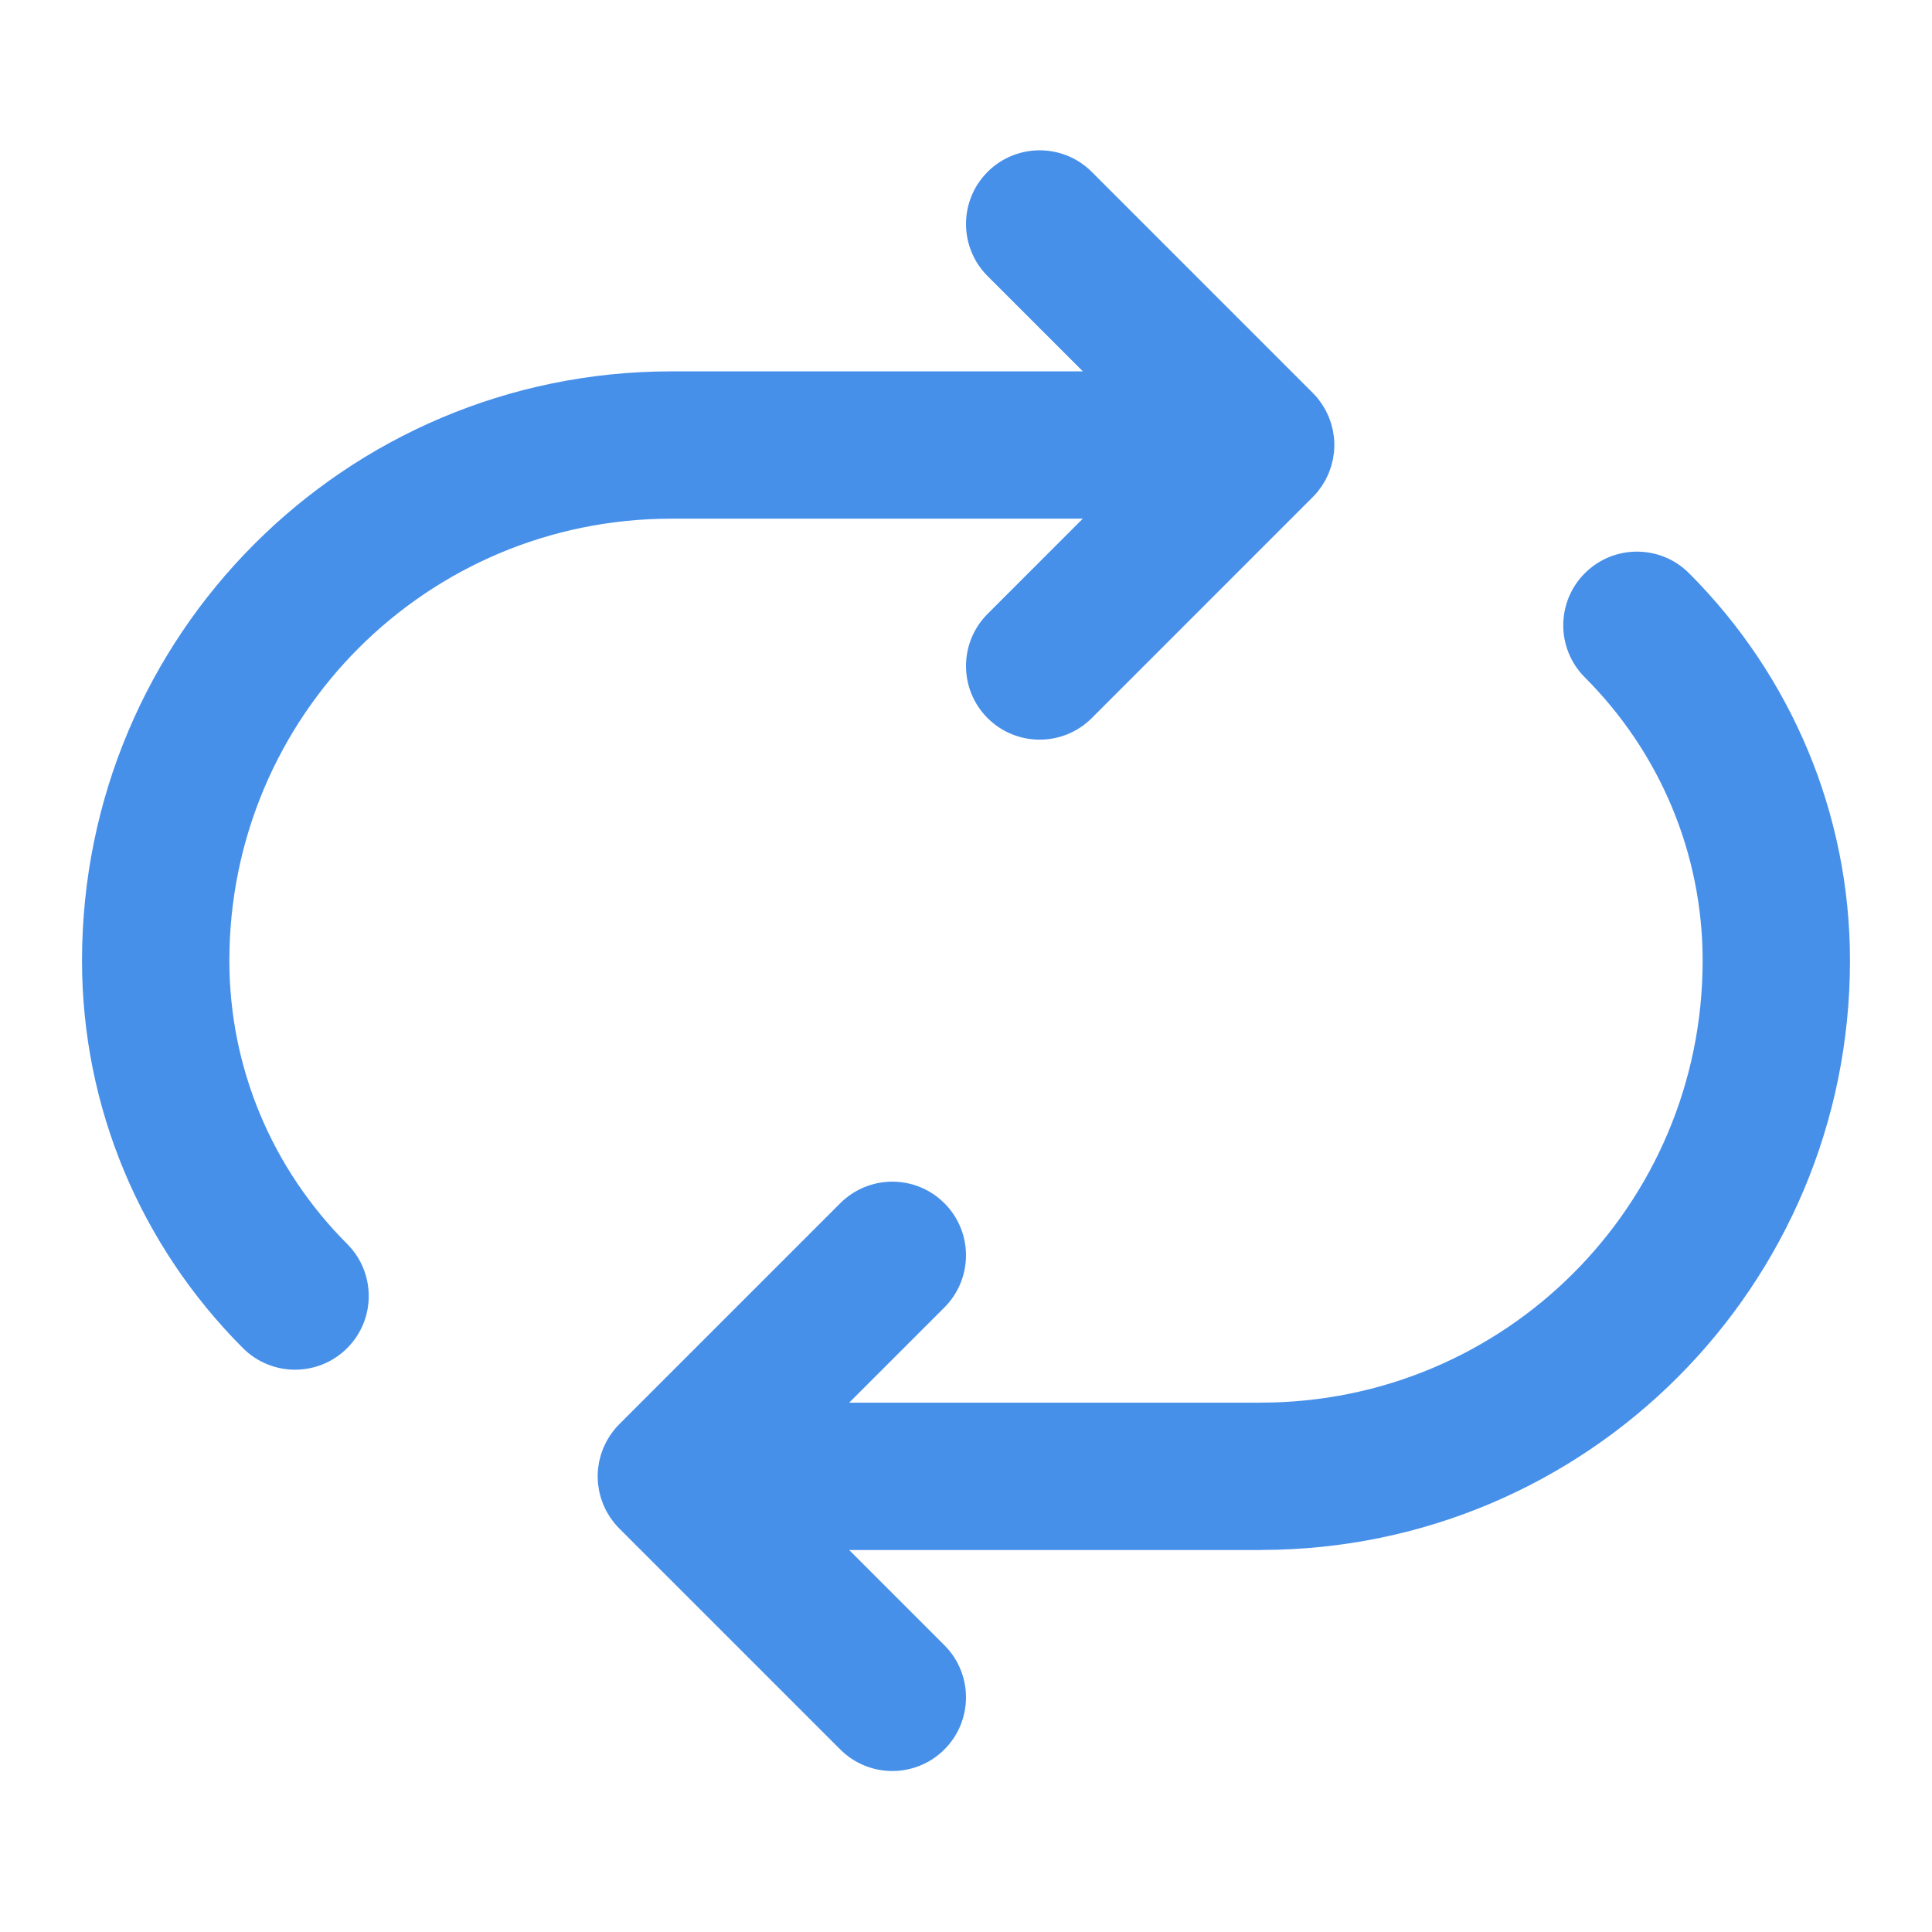
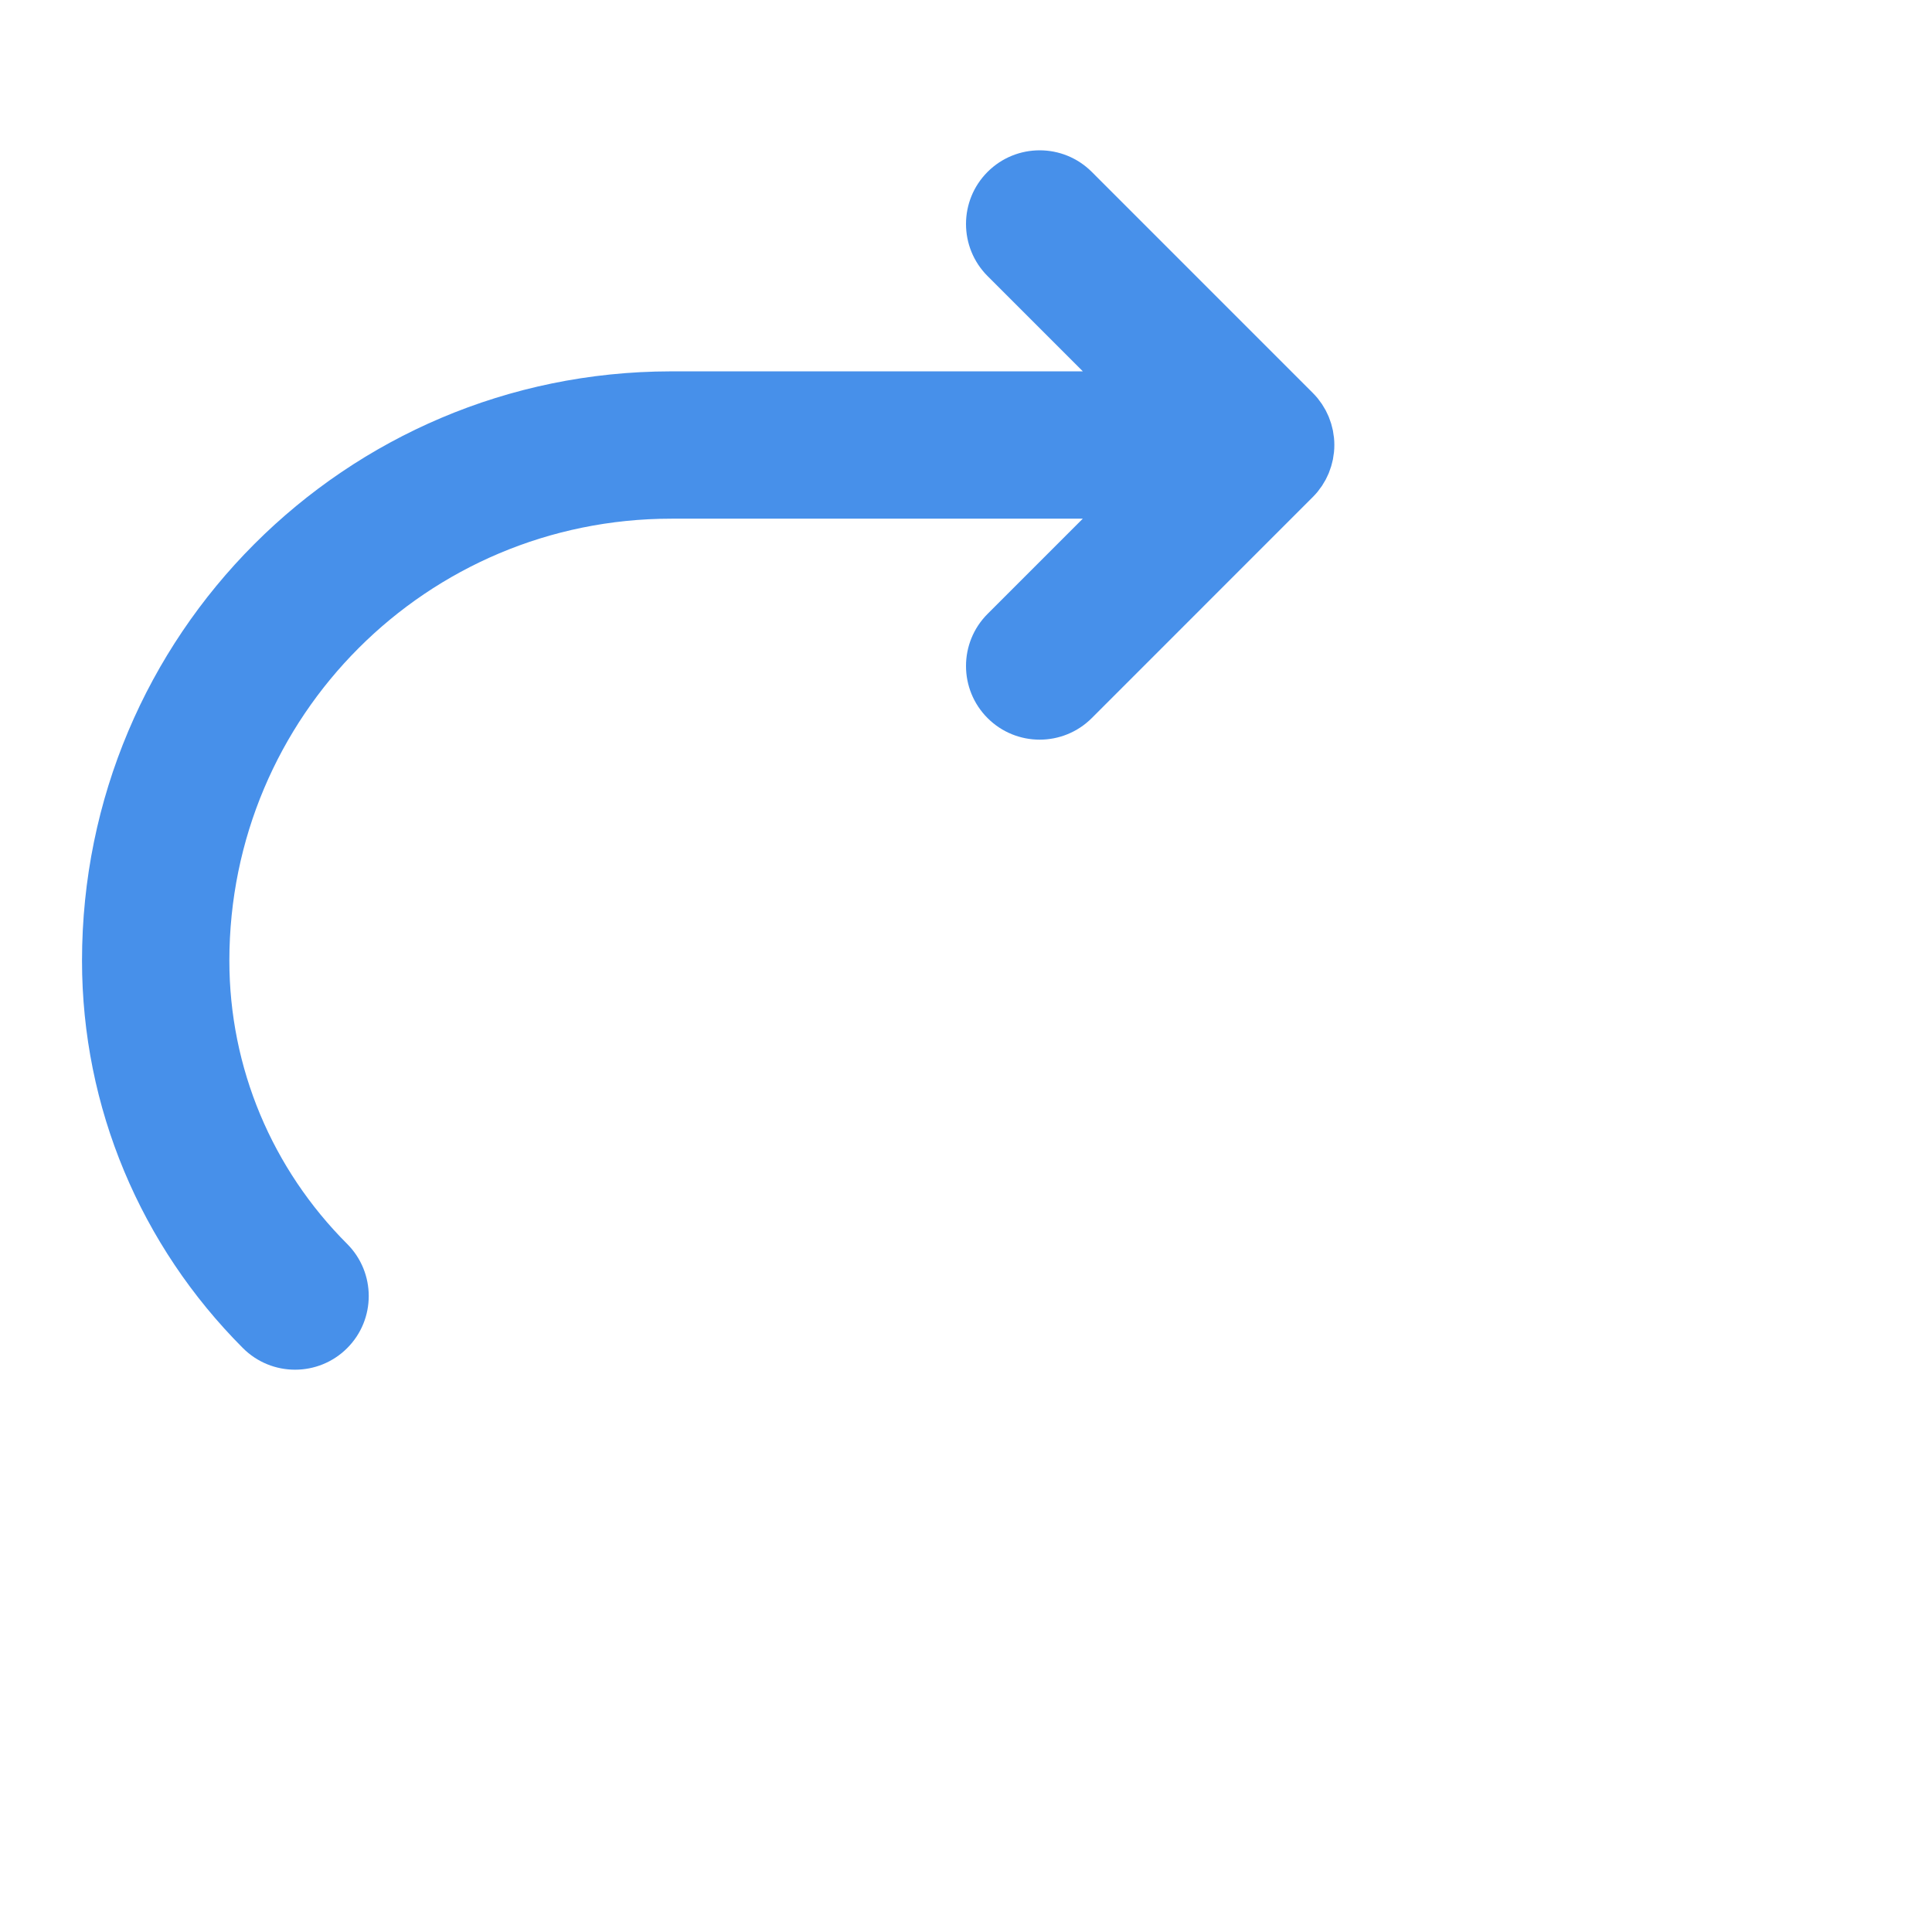
<svg xmlns="http://www.w3.org/2000/svg" width="60" height="60" viewBox="0 0 60 60" fill="none">
  <path d="M7.123 29.835C7.123 22.245 13.259 16.108 20.85 16.108C20.856 16.108 20.862 16.107 20.868 16.107H33.628L30.67 19.065C29.777 19.959 29.777 21.407 30.67 22.301C31.564 23.194 33.012 23.194 33.906 22.301L40.769 15.437C40.77 15.437 40.77 15.436 40.77 15.436C40.823 15.383 40.873 15.327 40.921 15.27C40.942 15.243 40.961 15.215 40.981 15.188C41.006 15.155 41.031 15.124 41.054 15.09C41.076 15.057 41.094 15.023 41.114 14.99C41.133 14.959 41.152 14.929 41.169 14.898C41.187 14.864 41.203 14.829 41.219 14.794C41.234 14.761 41.251 14.729 41.265 14.695C41.279 14.661 41.29 14.627 41.302 14.592C41.315 14.556 41.329 14.521 41.34 14.483C41.351 14.449 41.358 14.414 41.367 14.38C41.377 14.342 41.387 14.305 41.395 14.266C41.403 14.226 41.407 14.186 41.413 14.145C41.418 14.112 41.425 14.079 41.428 14.045C41.443 13.895 41.443 13.744 41.428 13.594C41.425 13.56 41.418 13.527 41.413 13.494C41.407 13.453 41.403 13.412 41.395 13.372C41.387 13.334 41.377 13.297 41.367 13.259C41.358 13.225 41.351 13.19 41.34 13.155C41.329 13.118 41.315 13.083 41.302 13.047C41.29 13.012 41.279 12.978 41.265 12.944C41.251 12.91 41.234 12.878 41.219 12.845C41.203 12.81 41.187 12.775 41.169 12.741C41.152 12.71 41.133 12.68 41.114 12.649C41.095 12.616 41.076 12.582 41.054 12.549C41.031 12.515 41.006 12.484 40.982 12.451C40.961 12.424 40.942 12.396 40.921 12.369C40.873 12.312 40.823 12.256 40.77 12.203C40.77 12.203 40.77 12.202 40.769 12.202L33.906 5.338C33.012 4.445 31.564 4.445 30.67 5.338C29.777 6.232 29.777 7.68 30.67 8.574L33.628 11.532H20.849C20.84 11.532 20.832 11.533 20.824 11.533C10.719 11.547 2.547 19.726 2.547 29.835C2.547 34.395 4.37 38.688 7.545 41.867C8.438 42.76 9.887 42.761 10.781 41.868C11.675 40.975 11.675 39.526 10.782 38.632C8.453 36.302 7.123 33.167 7.123 29.835Z" fill="#4790EA" />
-   <path d="M57.453 29.833C57.453 25.274 55.63 20.98 52.455 17.802C51.562 16.908 50.113 16.908 49.219 17.801C48.325 18.694 48.325 20.142 49.218 21.036C51.547 23.367 52.877 26.502 52.877 29.833C52.877 37.424 46.741 43.56 39.15 43.56C39.144 43.56 39.138 43.561 39.132 43.561H26.372L29.33 40.603C30.223 39.71 30.223 38.261 29.33 37.368C28.436 36.474 26.988 36.474 26.094 37.368L19.231 44.231C19.23 44.232 19.23 44.232 19.23 44.233C19.177 44.286 19.127 44.341 19.079 44.399C19.058 44.426 19.039 44.453 19.018 44.481C18.994 44.513 18.969 44.545 18.946 44.579C18.924 44.611 18.906 44.645 18.886 44.678C18.867 44.709 18.848 44.739 18.831 44.771C18.813 44.805 18.798 44.84 18.781 44.874C18.766 44.907 18.749 44.94 18.735 44.974C18.721 45.007 18.71 45.042 18.698 45.076C18.684 45.112 18.671 45.148 18.66 45.185C18.649 45.219 18.642 45.254 18.633 45.288C18.623 45.326 18.613 45.364 18.605 45.402C18.597 45.442 18.593 45.482 18.587 45.522C18.582 45.556 18.576 45.589 18.572 45.623C18.565 45.698 18.561 45.772 18.561 45.847C18.561 45.847 18.561 45.848 18.561 45.849C18.561 45.85 18.561 45.851 18.561 45.851C18.561 45.926 18.565 46 18.572 46.075C18.576 46.109 18.582 46.142 18.587 46.175C18.593 46.216 18.597 46.256 18.605 46.296C18.613 46.334 18.623 46.372 18.633 46.41C18.642 46.444 18.649 46.479 18.66 46.513C18.671 46.55 18.684 46.586 18.698 46.622C18.71 46.656 18.721 46.691 18.735 46.724C18.749 46.758 18.765 46.791 18.781 46.824C18.797 46.858 18.813 46.893 18.831 46.927C18.848 46.959 18.867 46.989 18.886 47.02C18.906 47.053 18.924 47.087 18.946 47.119C18.969 47.153 18.994 47.185 19.018 47.218C19.039 47.245 19.058 47.273 19.079 47.299C19.127 47.357 19.177 47.413 19.231 47.467L26.094 54.33C26.988 55.224 28.436 55.224 29.33 54.33C30.223 53.437 30.223 51.988 29.33 51.095L26.372 48.137H39.151C39.159 48.137 39.167 48.136 39.176 48.135C49.282 48.122 57.453 39.942 57.453 29.833Z" fill="#4790EA" />
</svg>